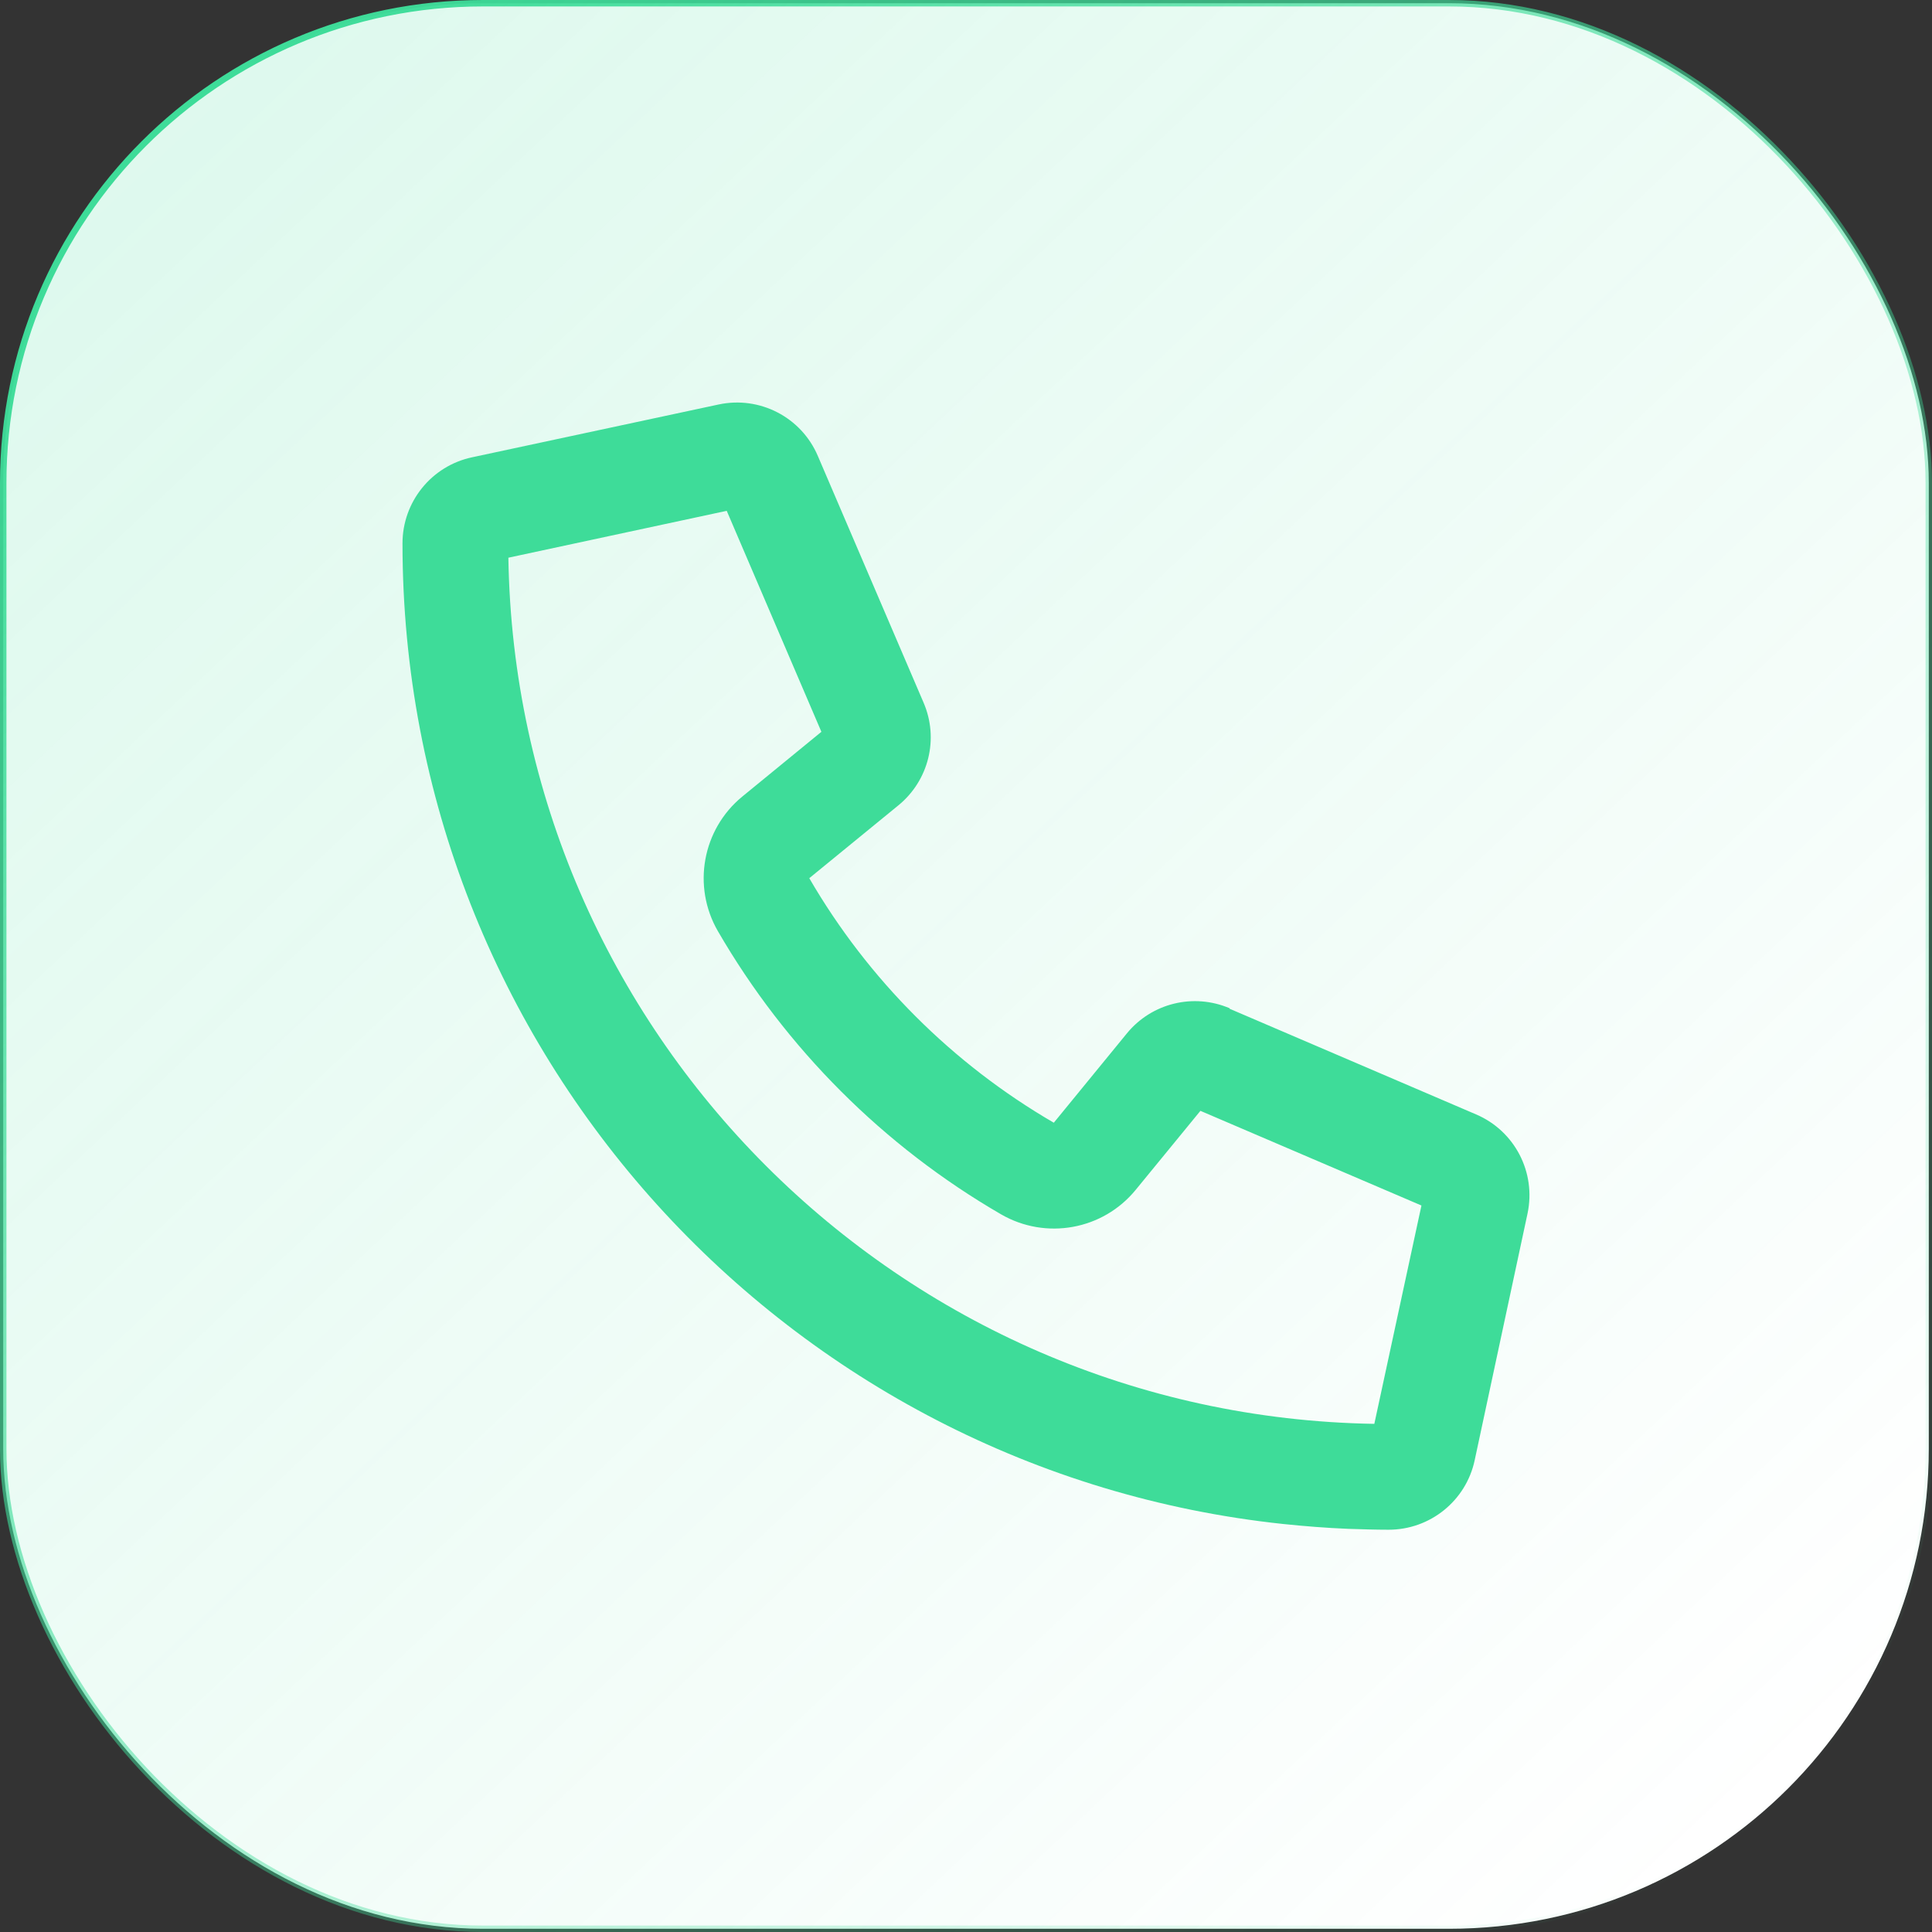
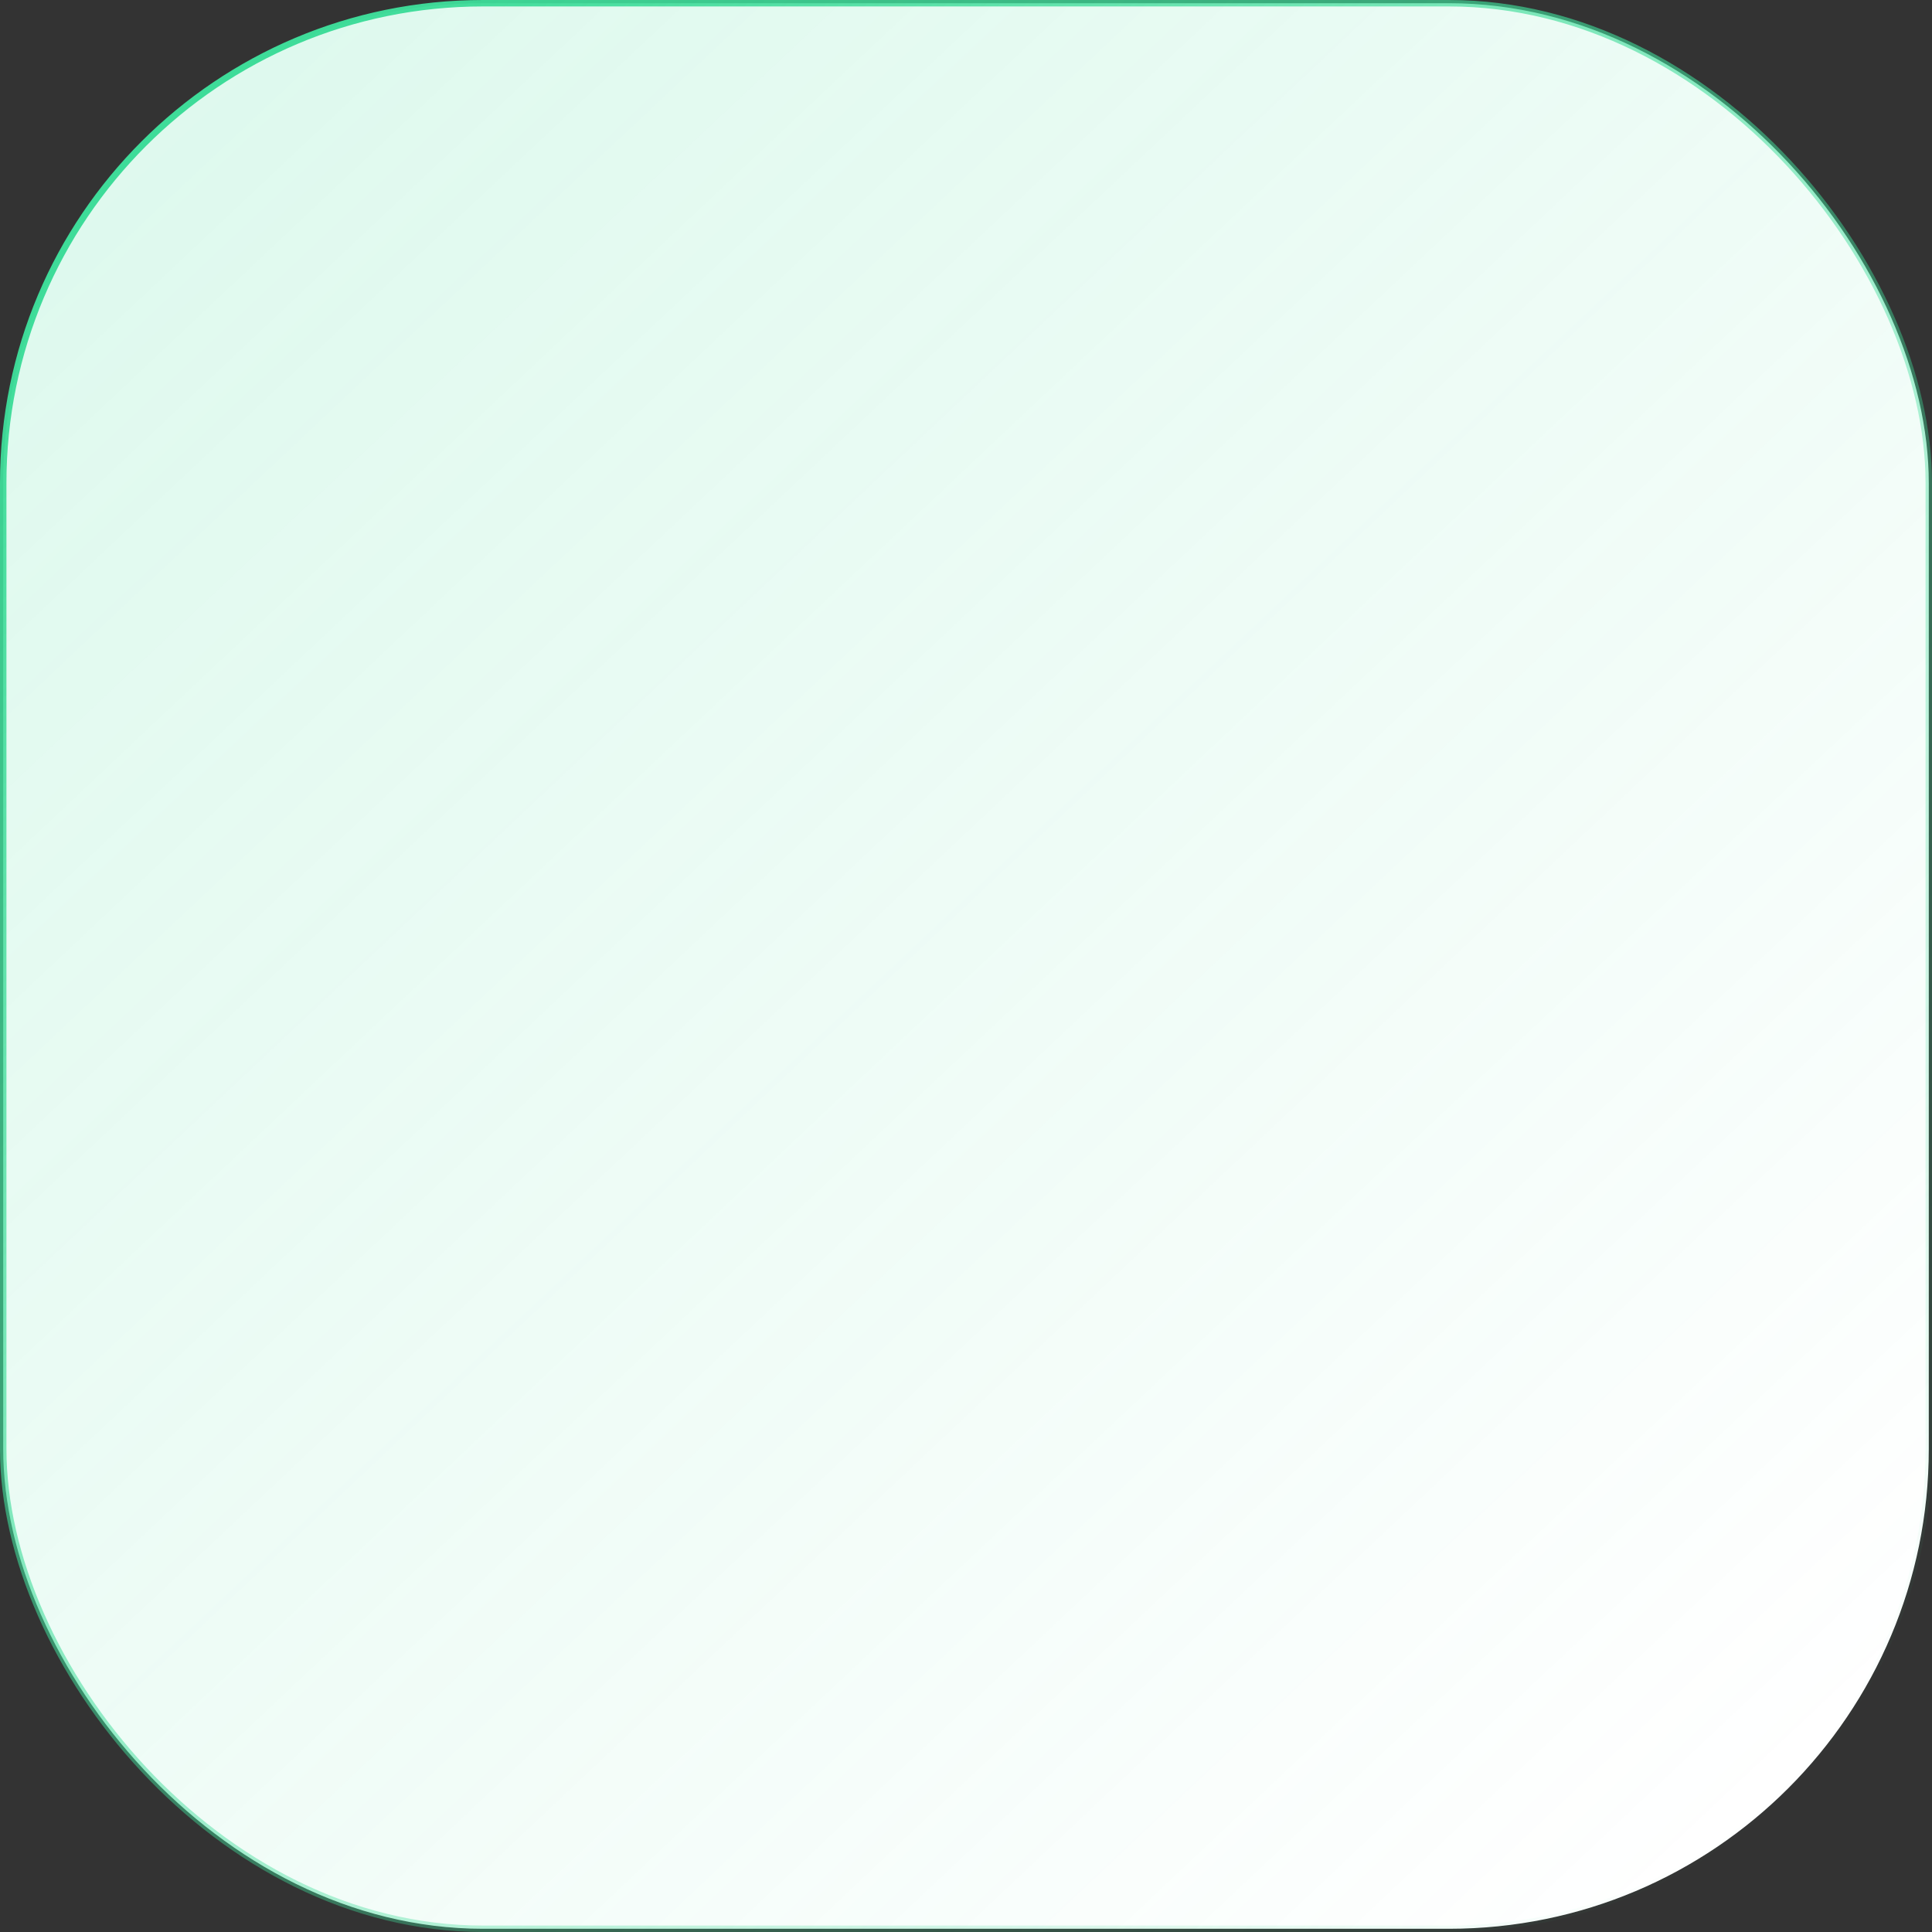
<svg xmlns="http://www.w3.org/2000/svg" width="60" height="60" viewBox="0 0 60 60" fill="none">
  <rect x="0" y="0" width="60" height="60" fill="#333333" stroke="none" />
  <rect x="0.1" y="0.1" width="59.8" height="59.8" rx="14.9" fill="white" />
  <rect x="0.1" y="0.1" width="59.8" height="59.8" rx="14.9" fill="url(#paint0_linear_32885_63129)" />
  <rect x="0.1" y="0.1" width="59.8" height="59.8" rx="14.9" stroke="url(#paint1_linear_32885_63129)" stroke-width="0.2" />
  <g clip-path="url(#clip0_32885_63129)">
-     <path d="M38.19 31.313C37.068 30.834 35.77 31.149 34.997 32.092L32.727 34.867C29.583 33.042 26.958 30.417 25.133 27.273L27.901 25.01C28.845 24.238 29.166 22.939 28.681 21.818L25.399 14.161C24.887 12.958 23.595 12.288 22.316 12.562L14.66 14.202C13.402 14.469 12.5 15.583 12.5 16.875C12.5 32.68 24.477 45.696 39.851 47.329C40.52 47.398 41.19 47.452 41.874 47.48H41.881C42.298 47.493 42.708 47.507 43.125 47.507C44.417 47.507 45.531 46.605 45.798 45.347L47.438 37.691C47.712 36.412 47.042 35.12 45.839 34.608L38.183 31.326L38.19 31.313ZM42.681 44.219C27.936 43.98 16.02 32.065 15.788 17.32L22.569 15.864L25.509 22.727L23.055 24.736C21.811 25.755 21.489 27.526 22.296 28.92C24.408 32.564 27.443 35.599 31.087 37.711C32.481 38.518 34.252 38.197 35.27 36.952L37.28 34.498L44.144 37.438L42.681 44.219Z" fill="#3EDC99" />
-   </g>
+     </g>
  <defs>
    <linearGradient id="paint0_linear_32885_63129" x1="5.5" y1="4" x2="54.5" y2="56" gradientUnits="userSpaceOnUse">
      <stop stop-color="#3EDC99" stop-opacity="0.17" />
      <stop offset="1" stop-color="#3EDC99" stop-opacity="0" />
    </linearGradient>
    <linearGradient id="paint1_linear_32885_63129" x1="5.5" y1="4.5" x2="54.5" y2="57" gradientUnits="userSpaceOnUse">
      <stop stop-color="#3EDC99" />
      <stop offset="1" stop-color="#3EDC99" stop-opacity="0" />
    </linearGradient>
    <clipPath id="clip0_32885_63129">
      <rect width="35" height="35" fill="white" transform="translate(12.5 12.5)" />
    </clipPath>
  </defs>
</svg>